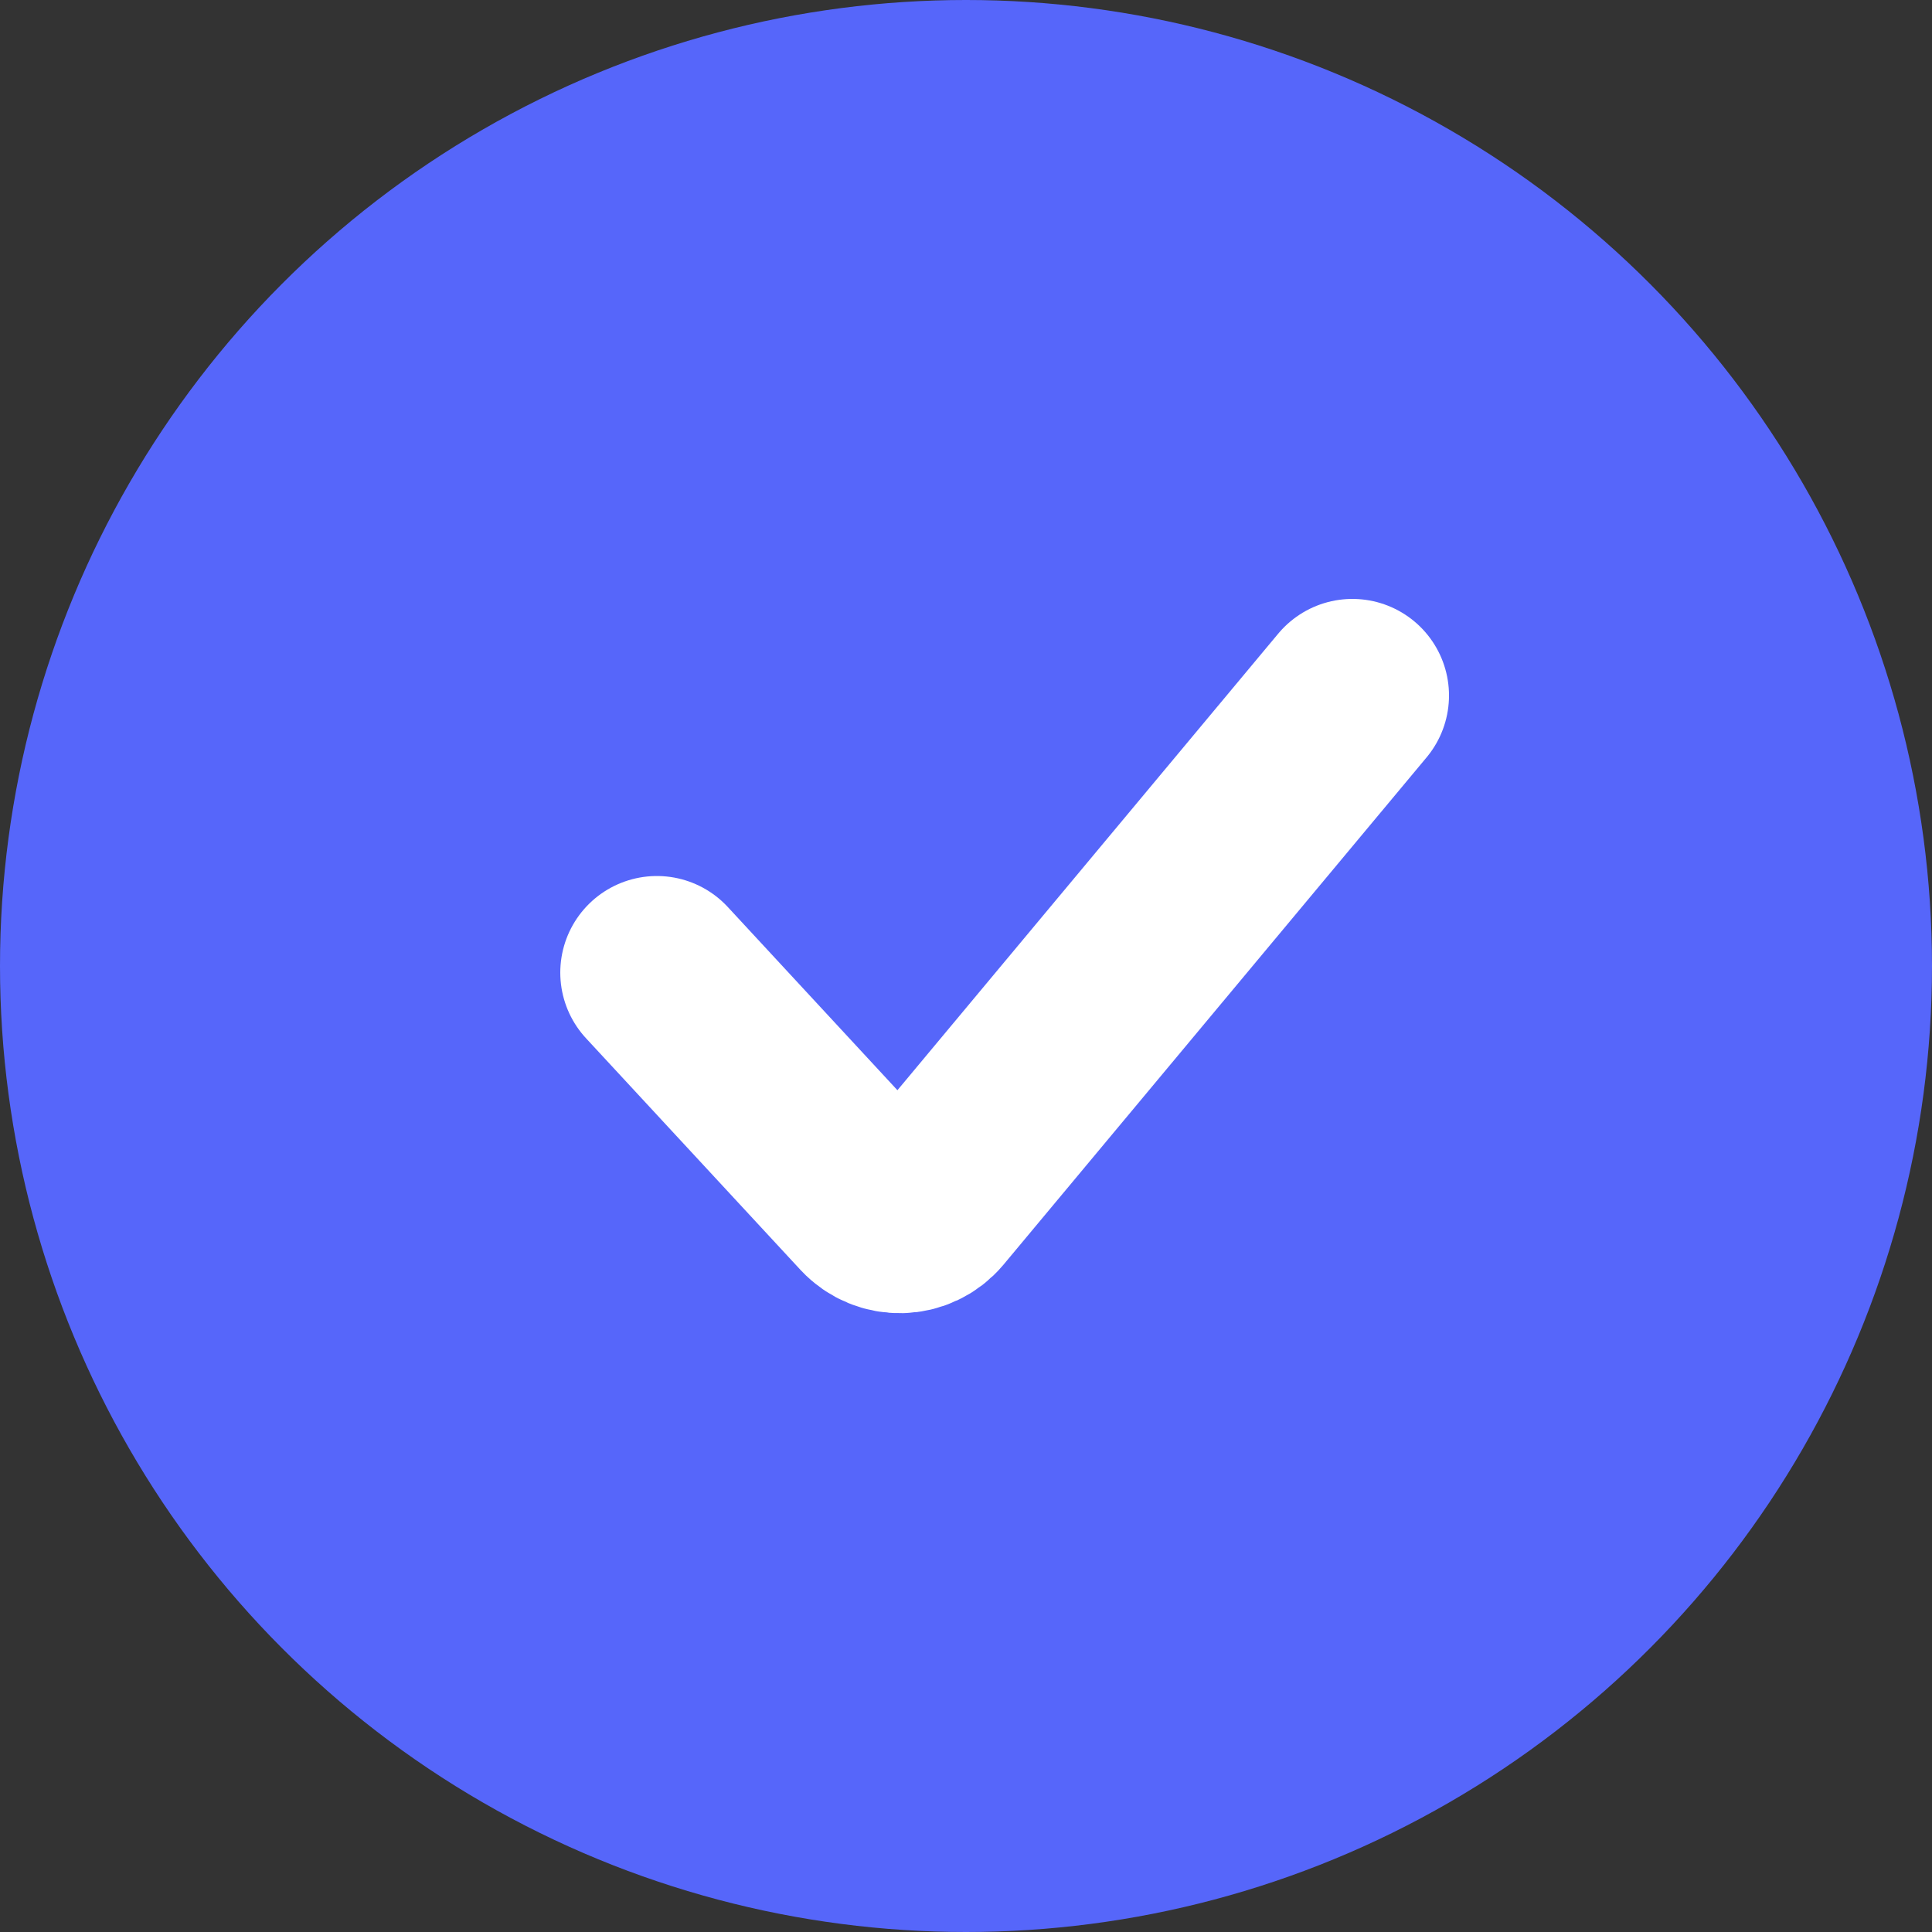
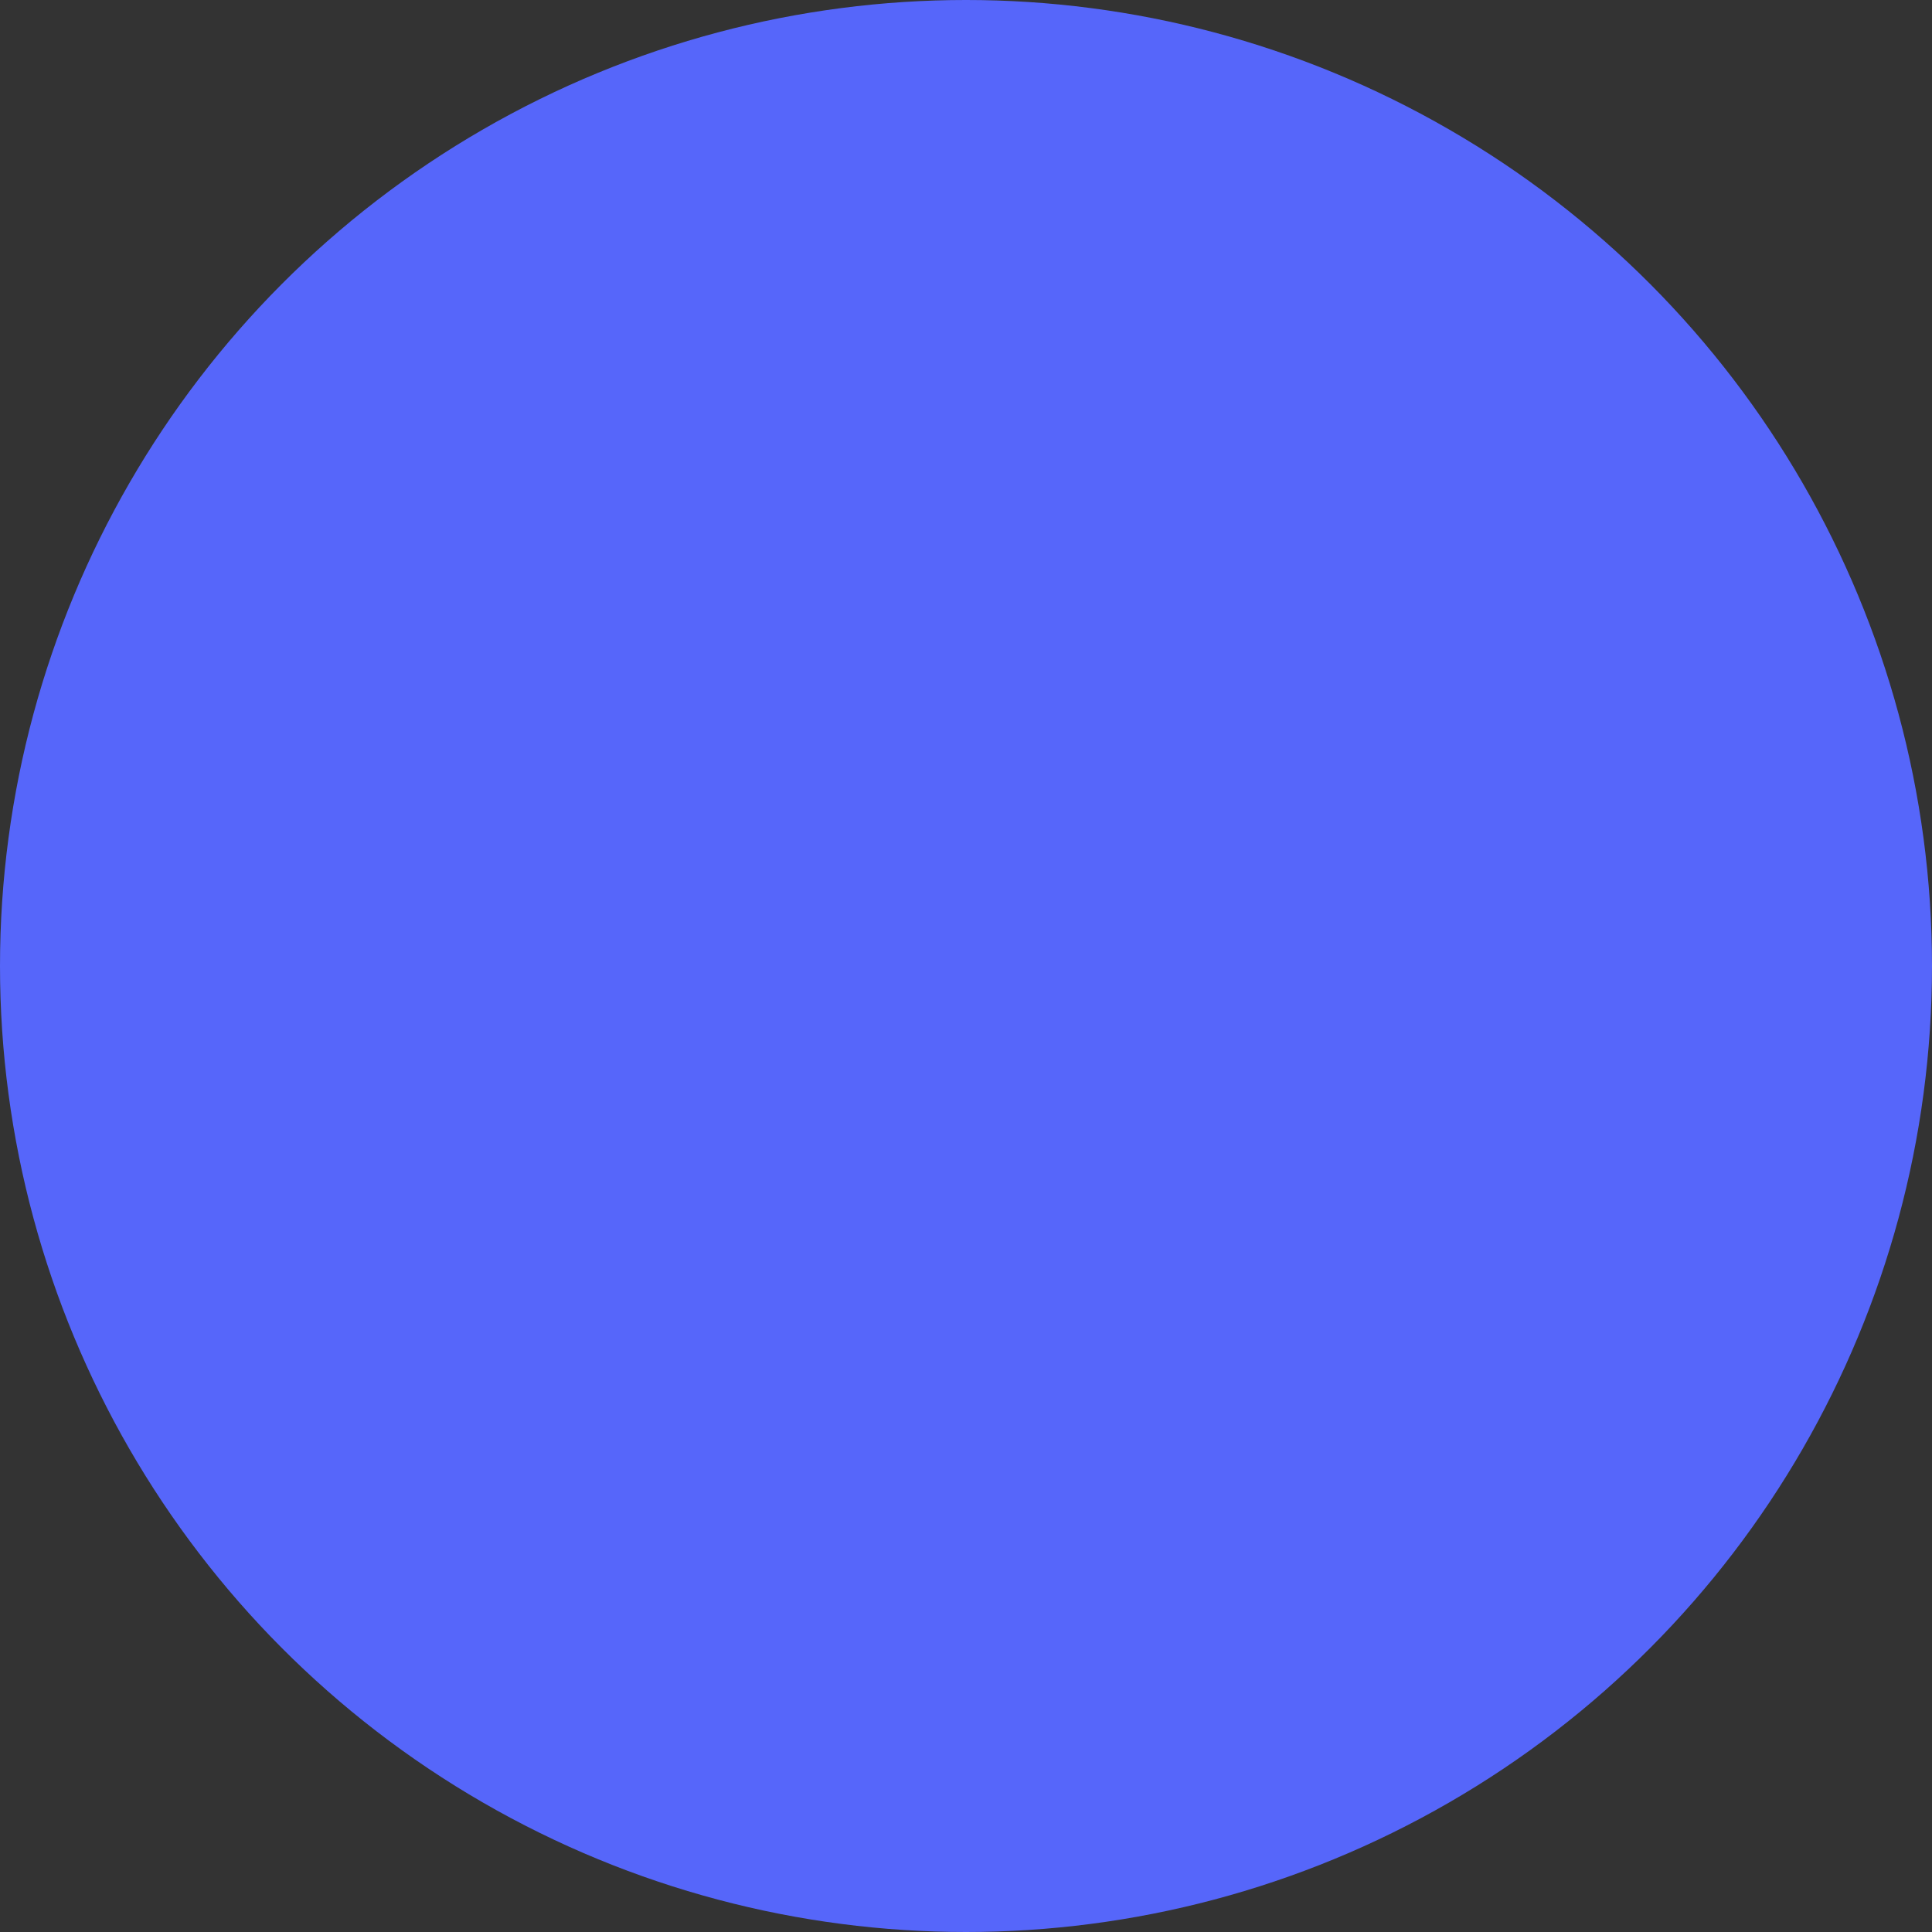
<svg xmlns="http://www.w3.org/2000/svg" width="26" height="26" viewBox="0 0 26 26" fill="none">
  <rect x="0" y="0" width="26" height="26" fill="#333333" stroke="none" />
  <circle cx="13" cy="13" r="13" fill="#5666FA" />
-   <path d="M8.84 13.089L11.726 16.206C11.94 16.436 12.306 16.426 12.507 16.186L18.2 9.36" stroke="white" stroke-width="2.6" stroke-linecap="round" />
</svg>